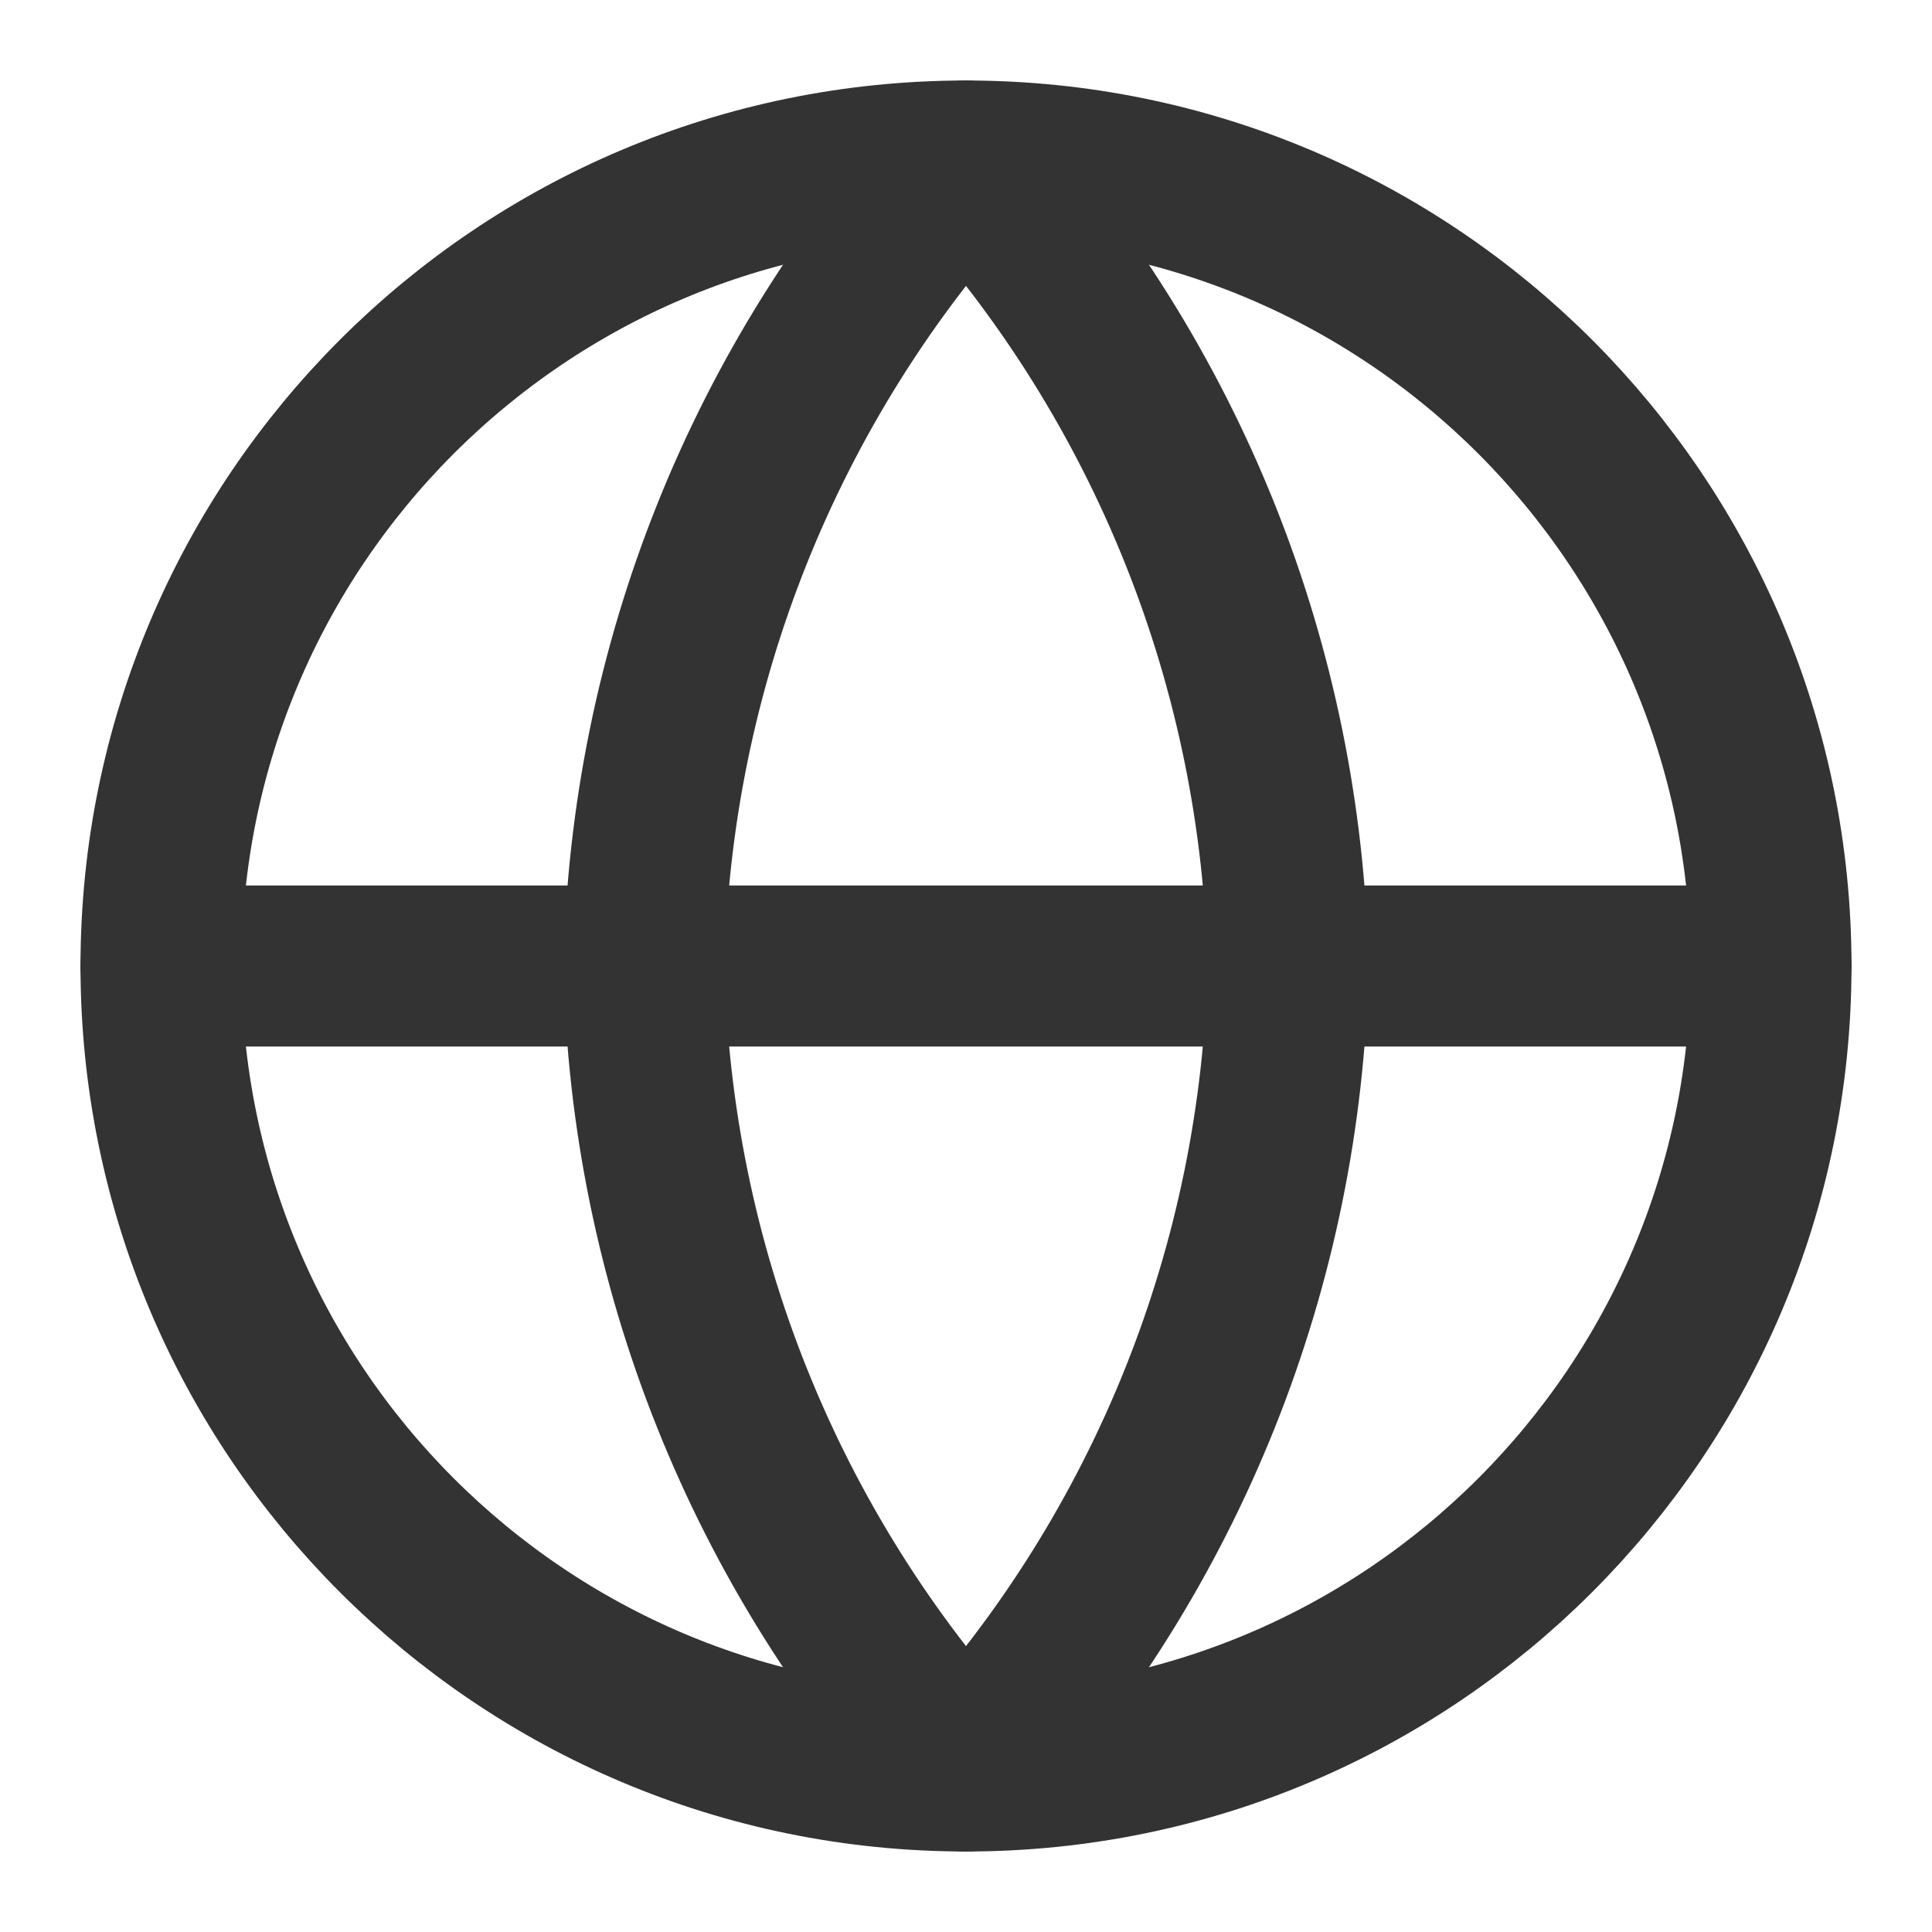
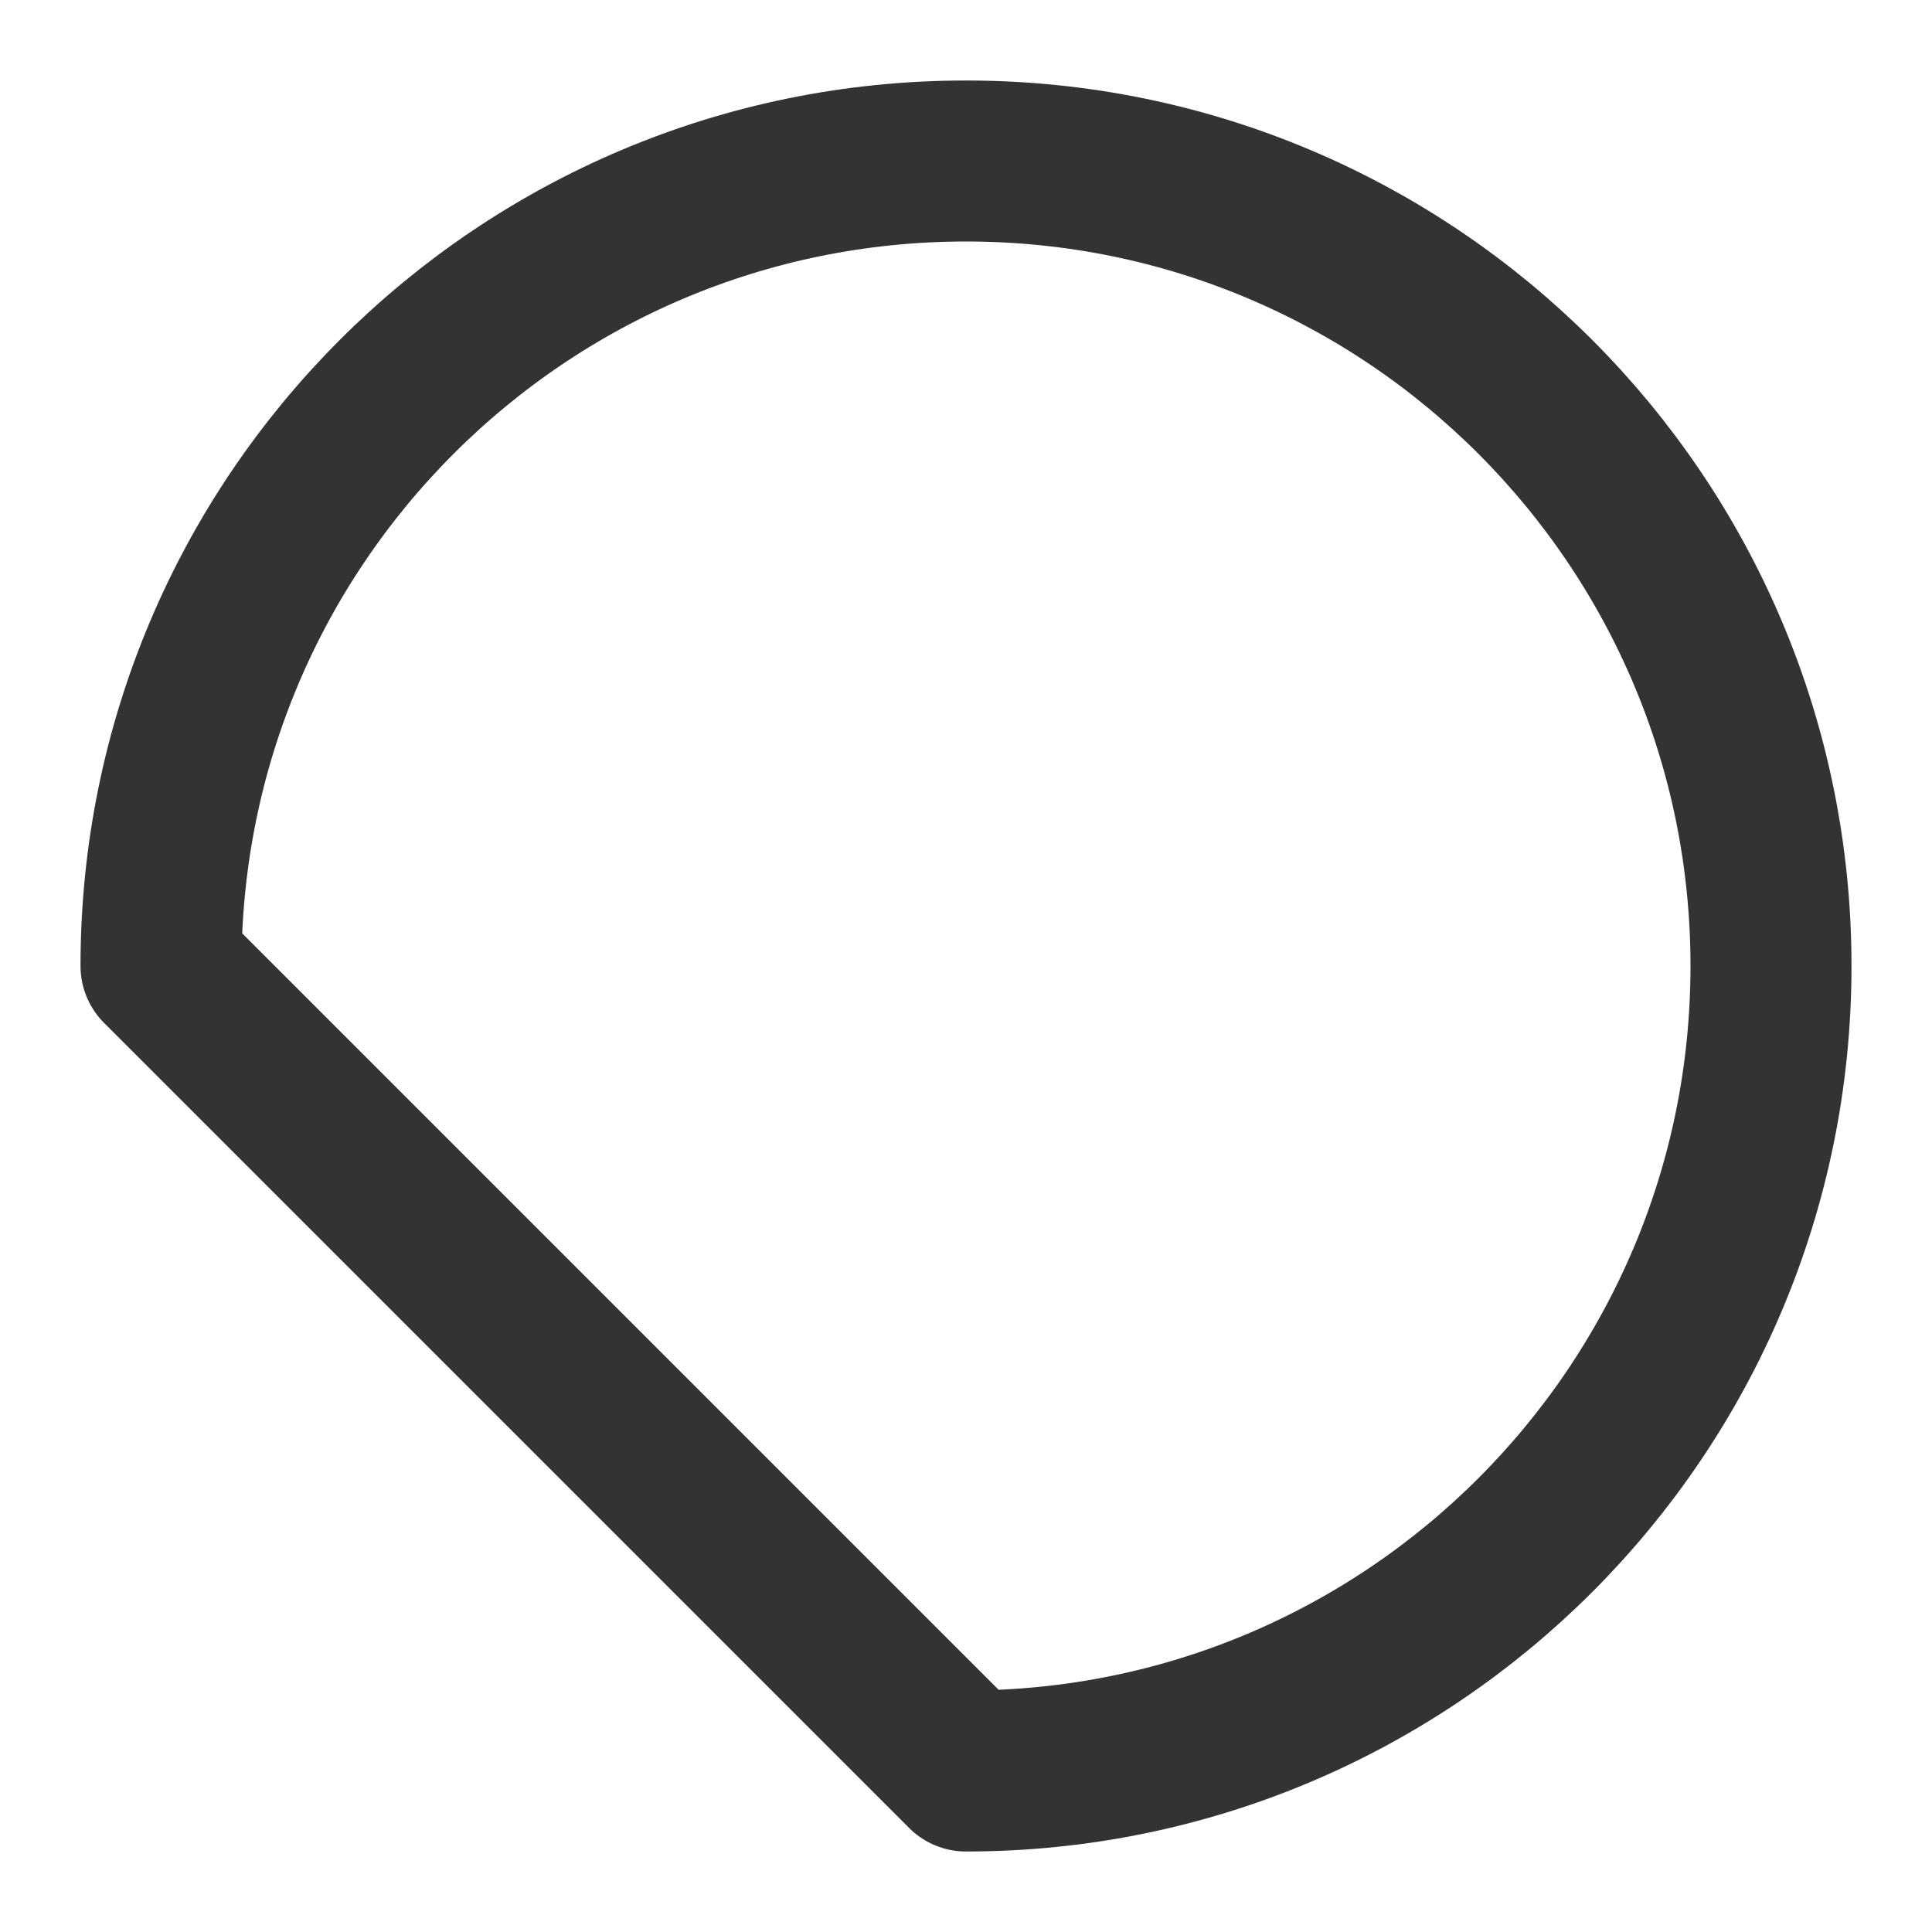
<svg xmlns="http://www.w3.org/2000/svg" width="24" height="24" viewBox="0 0 24 24" fill="none">
-   <path d="M12 22C17.523 22 22 17.523 22 12C22 6.477 17.523 2 12 2C6.477 2 2 6.477 2 12C2 17.523 6.477 22 12 22Z" stroke="#333333" stroke-width="2" stroke-linecap="round" stroke-linejoin="round" />
-   <path d="M2 12H22" stroke="#333333" stroke-width="2" stroke-linecap="round" stroke-linejoin="round" />
-   <path d="M12 2C14.5 4.739 15.921 8.292 16 12C15.921 15.708 14.5 19.261 12 22C9.5 19.261 8.079 15.708 8 12C8.079 8.292 9.5 4.739 12 2V2Z" stroke="#333333" stroke-width="2" stroke-linecap="round" stroke-linejoin="round" />
+   <path d="M12 22C17.523 22 22 17.523 22 12C22 6.477 17.523 2 12 2C6.477 2 2 6.477 2 12Z" stroke="#333333" stroke-width="2" stroke-linecap="round" stroke-linejoin="round" />
</svg>